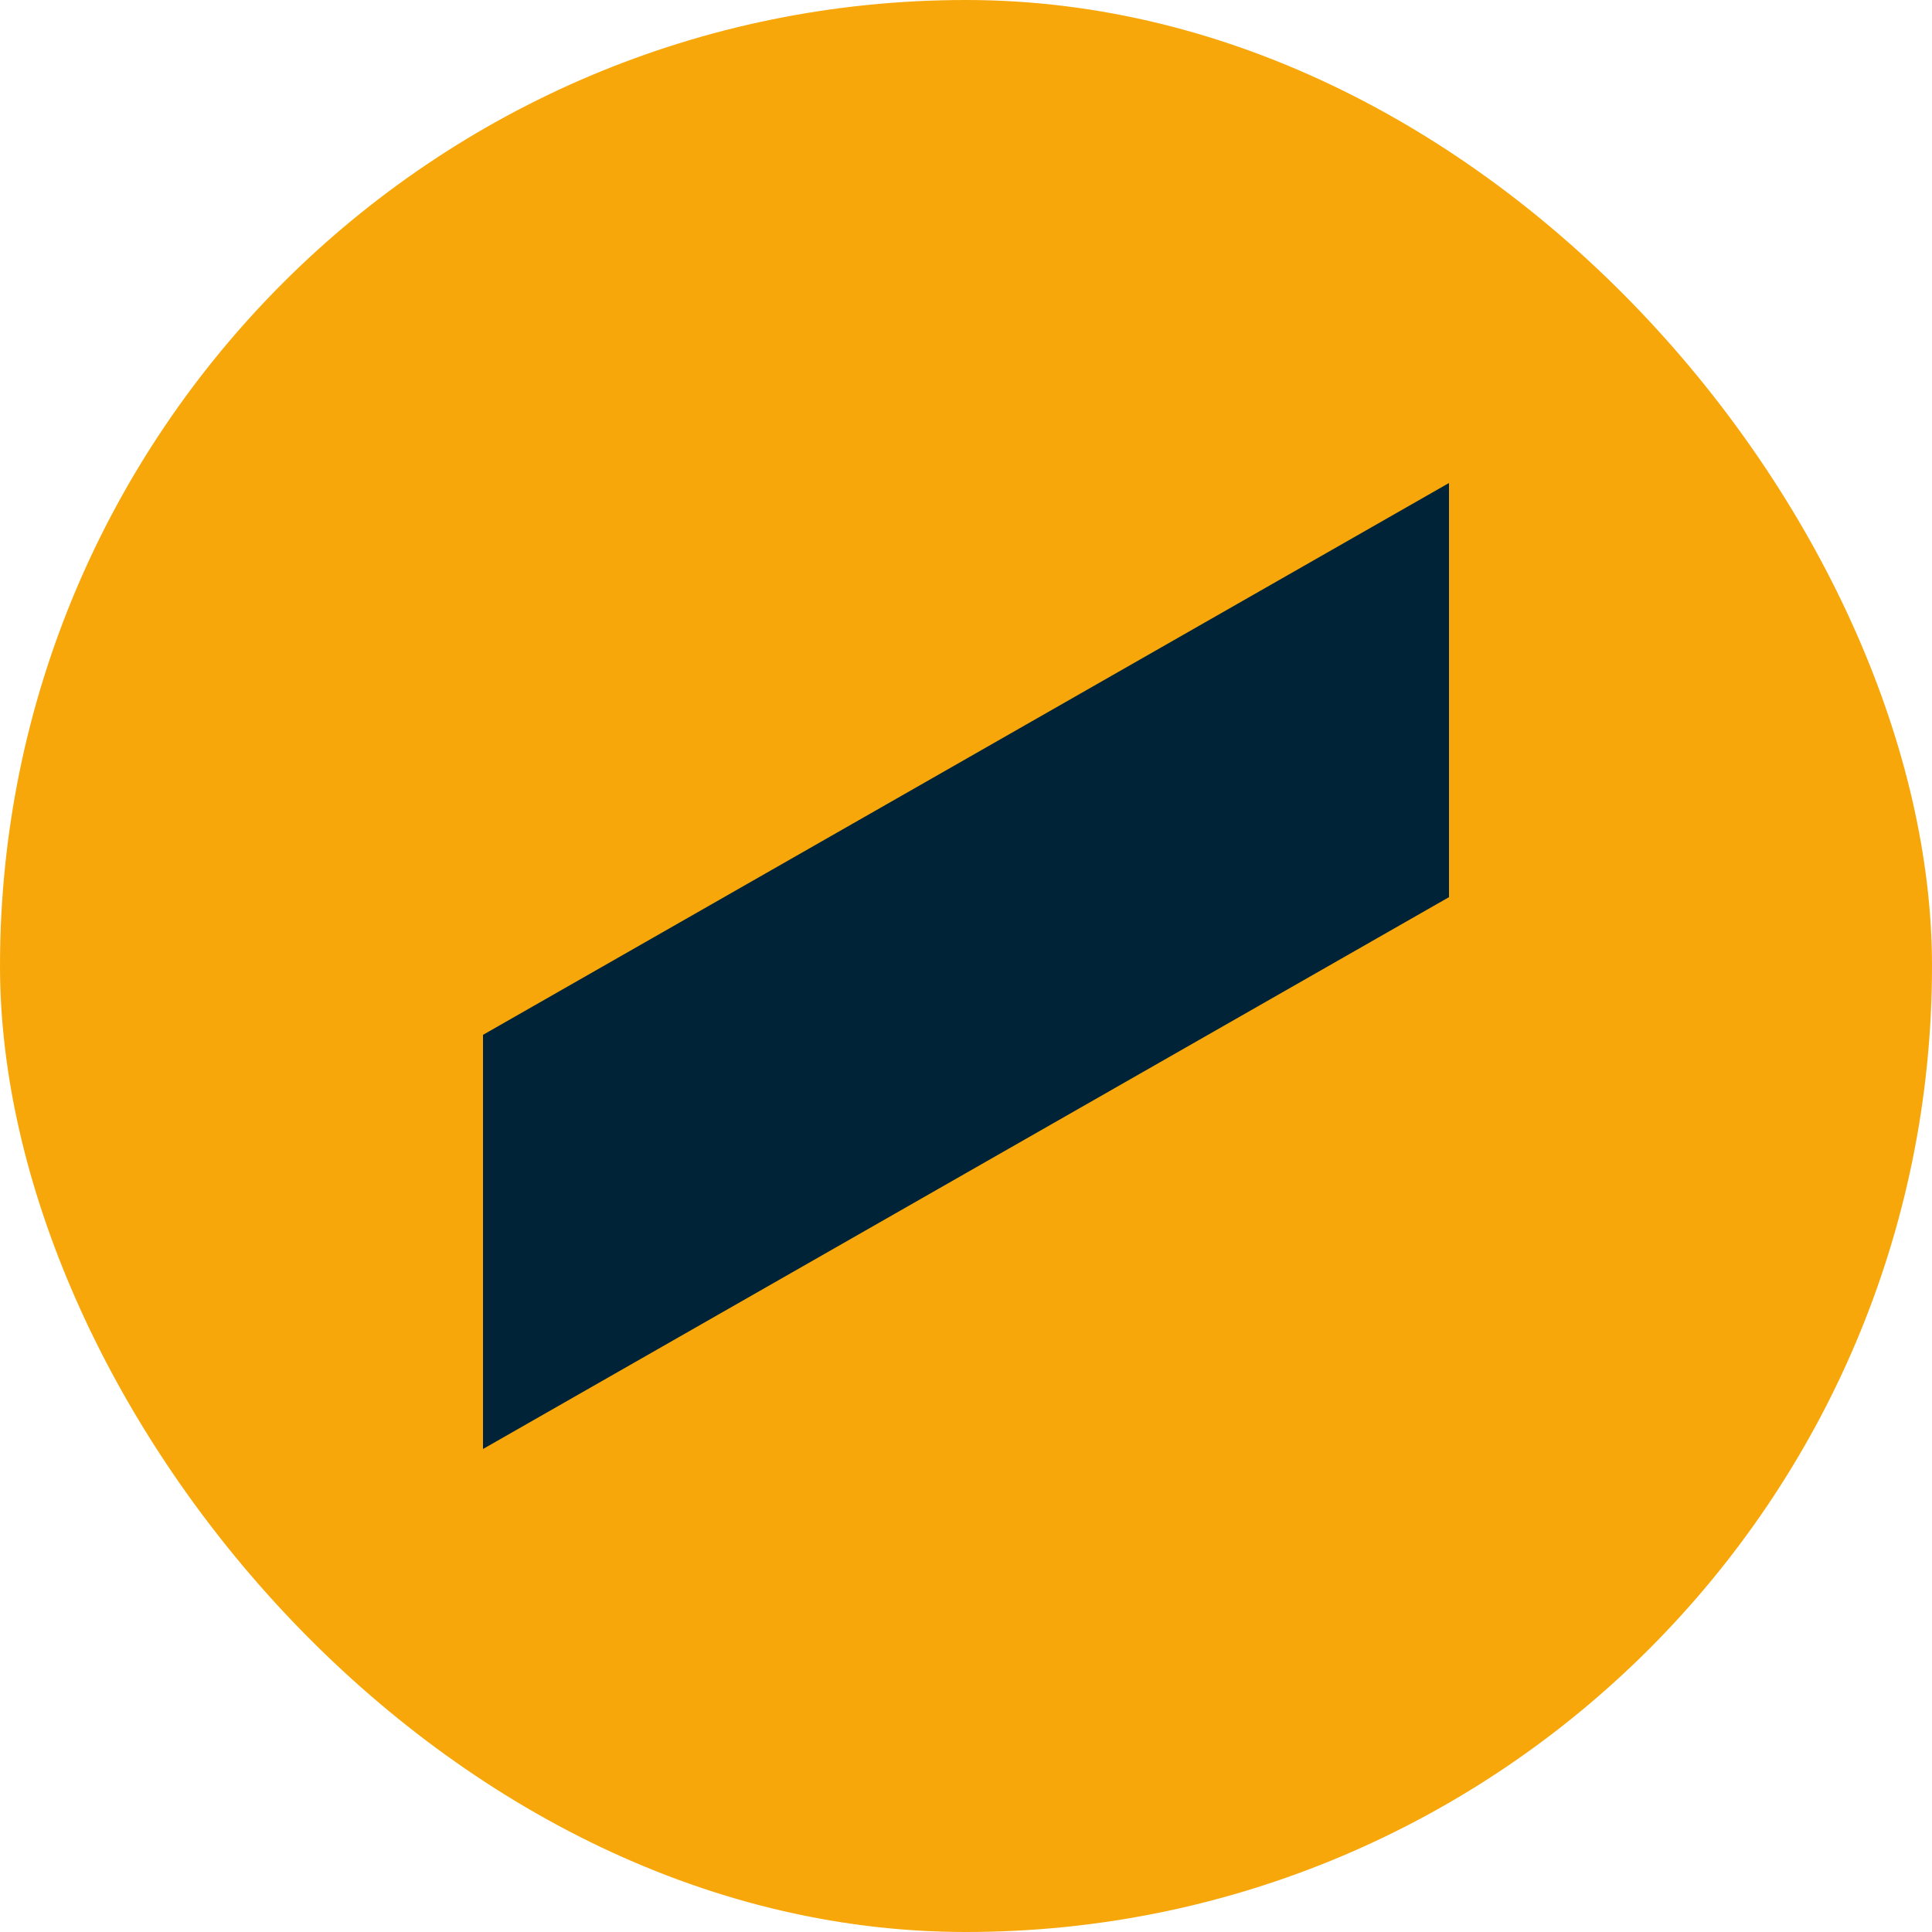
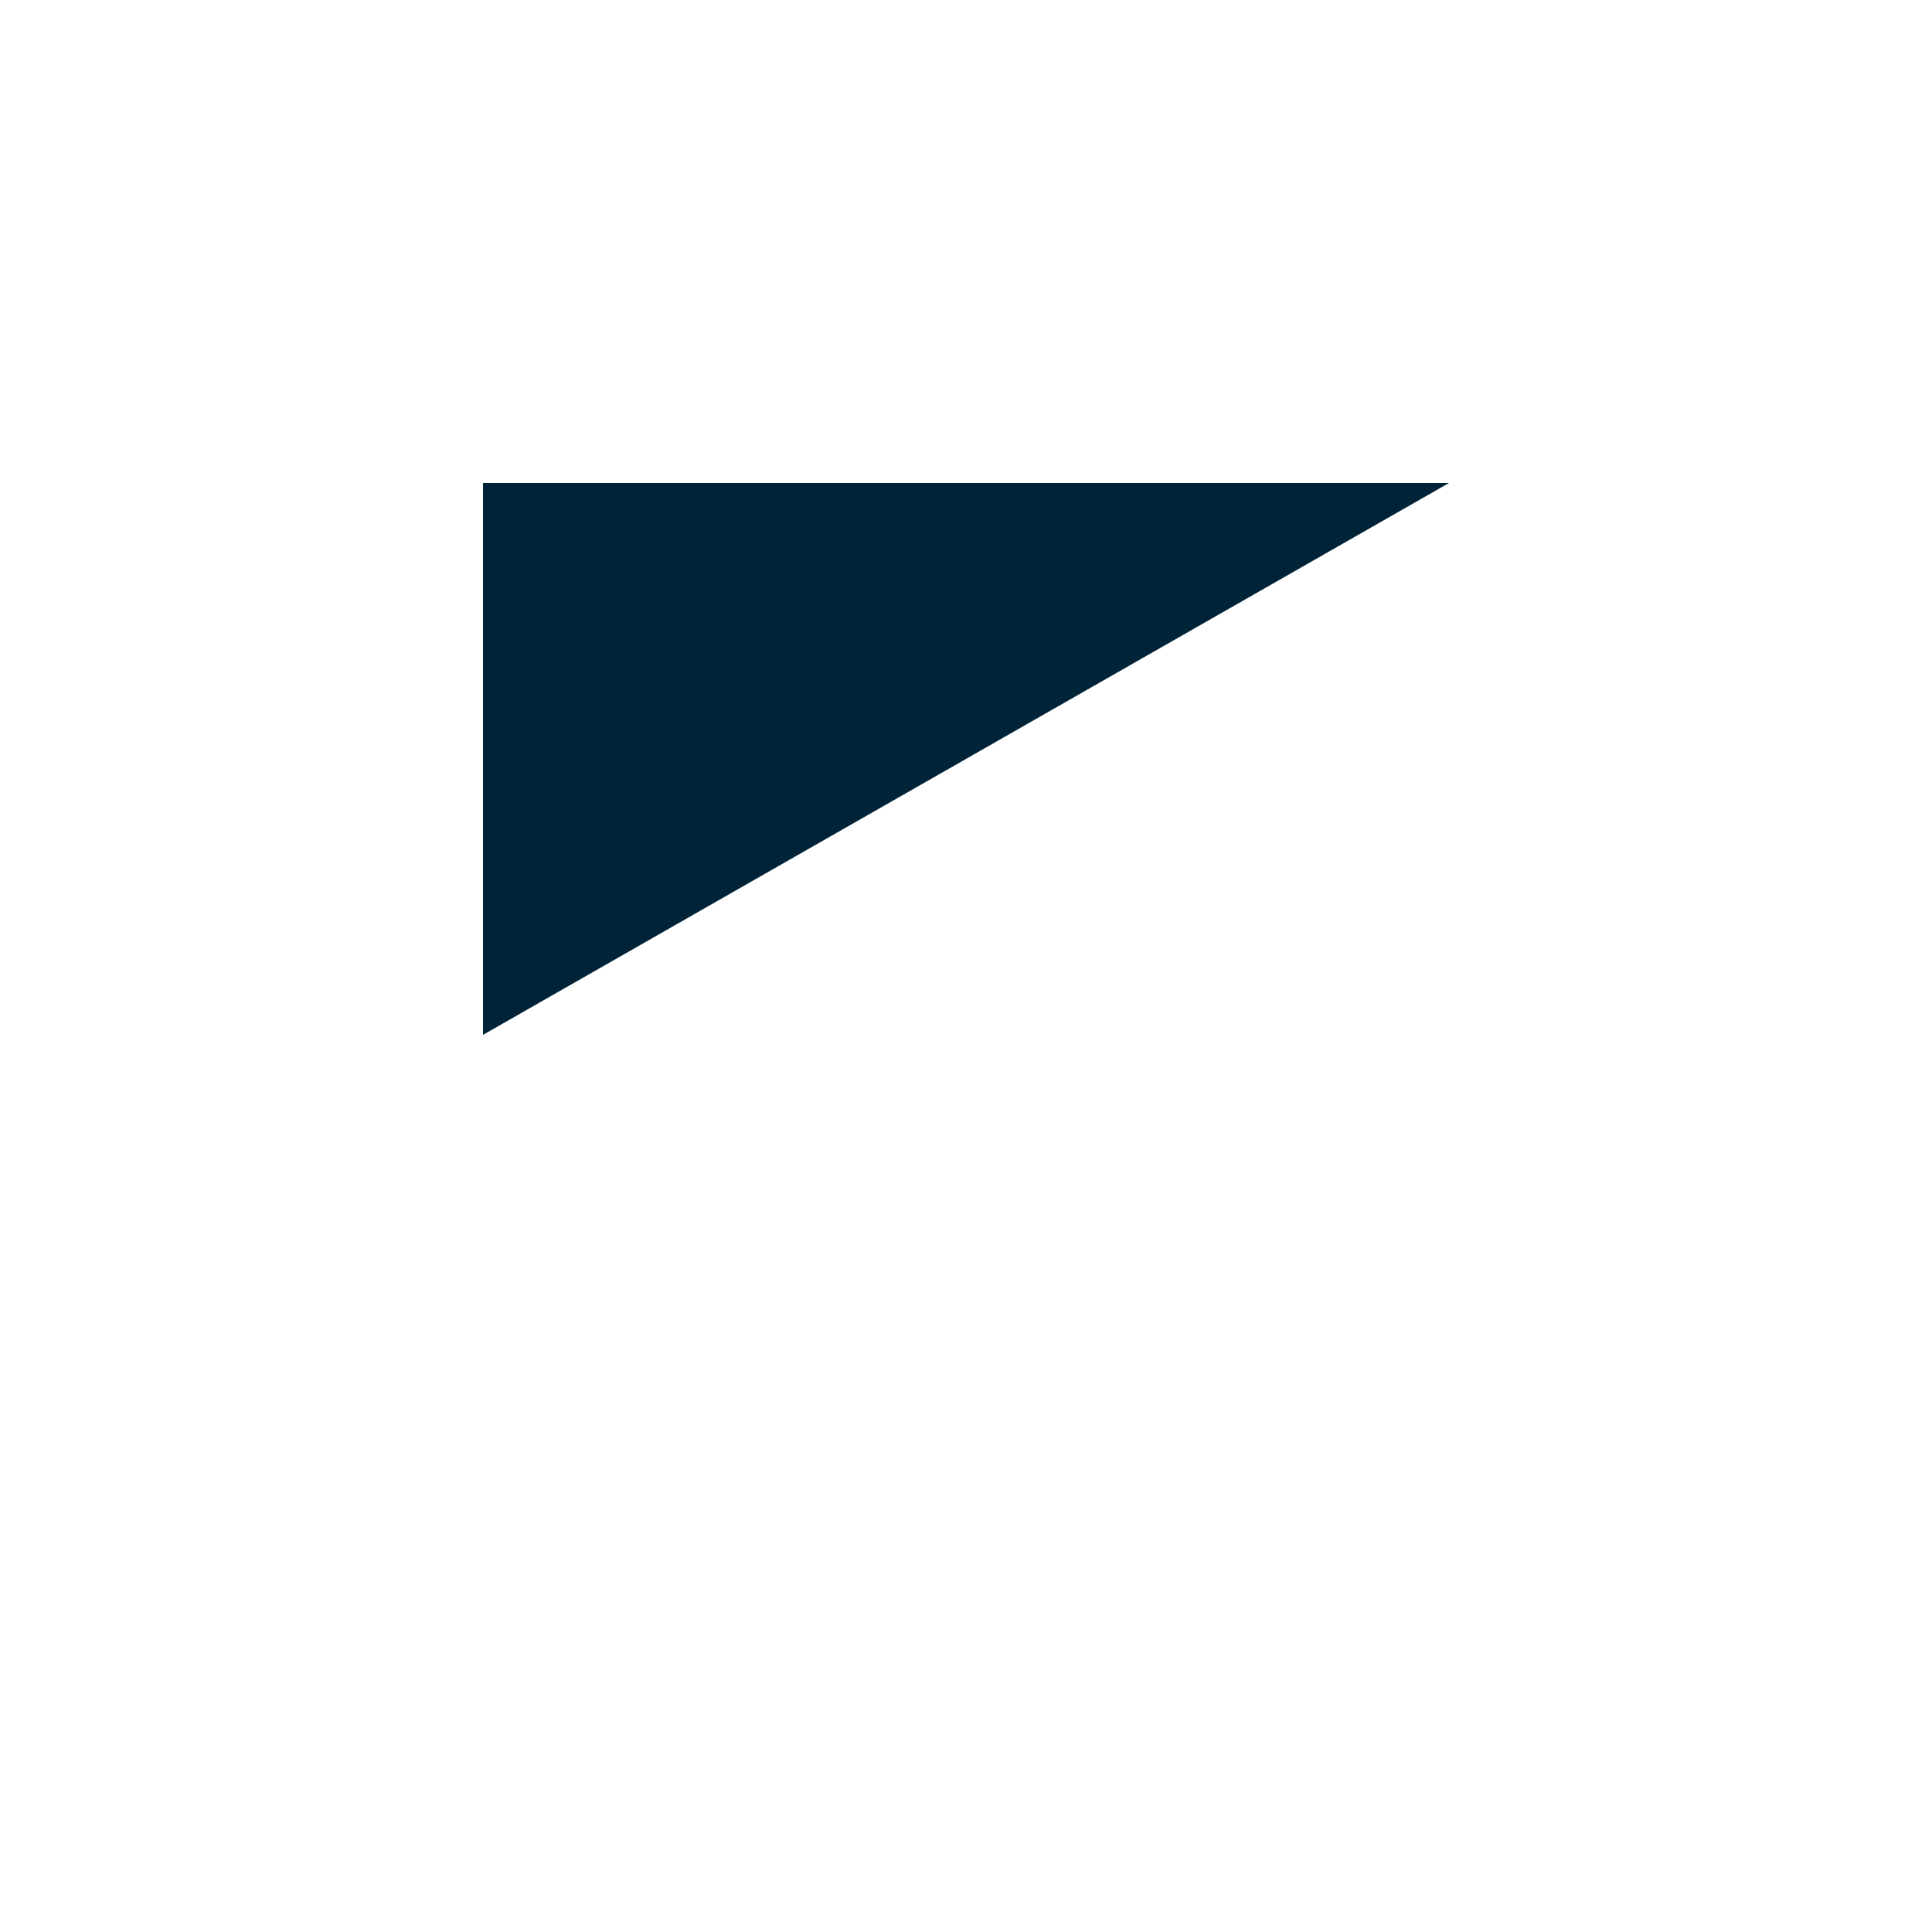
<svg xmlns="http://www.w3.org/2000/svg" width="100" height="100" viewBox="0 0 100 100" fill="none">
-   <rect width="100" height="100" rx="50" fill="#F7A70A" />
-   <path d="M75 25L25 53.564V75L75 46.436V25Z" fill="#002337" />
+   <path d="M75 25L25 53.564V75V25Z" fill="#002337" />
</svg>